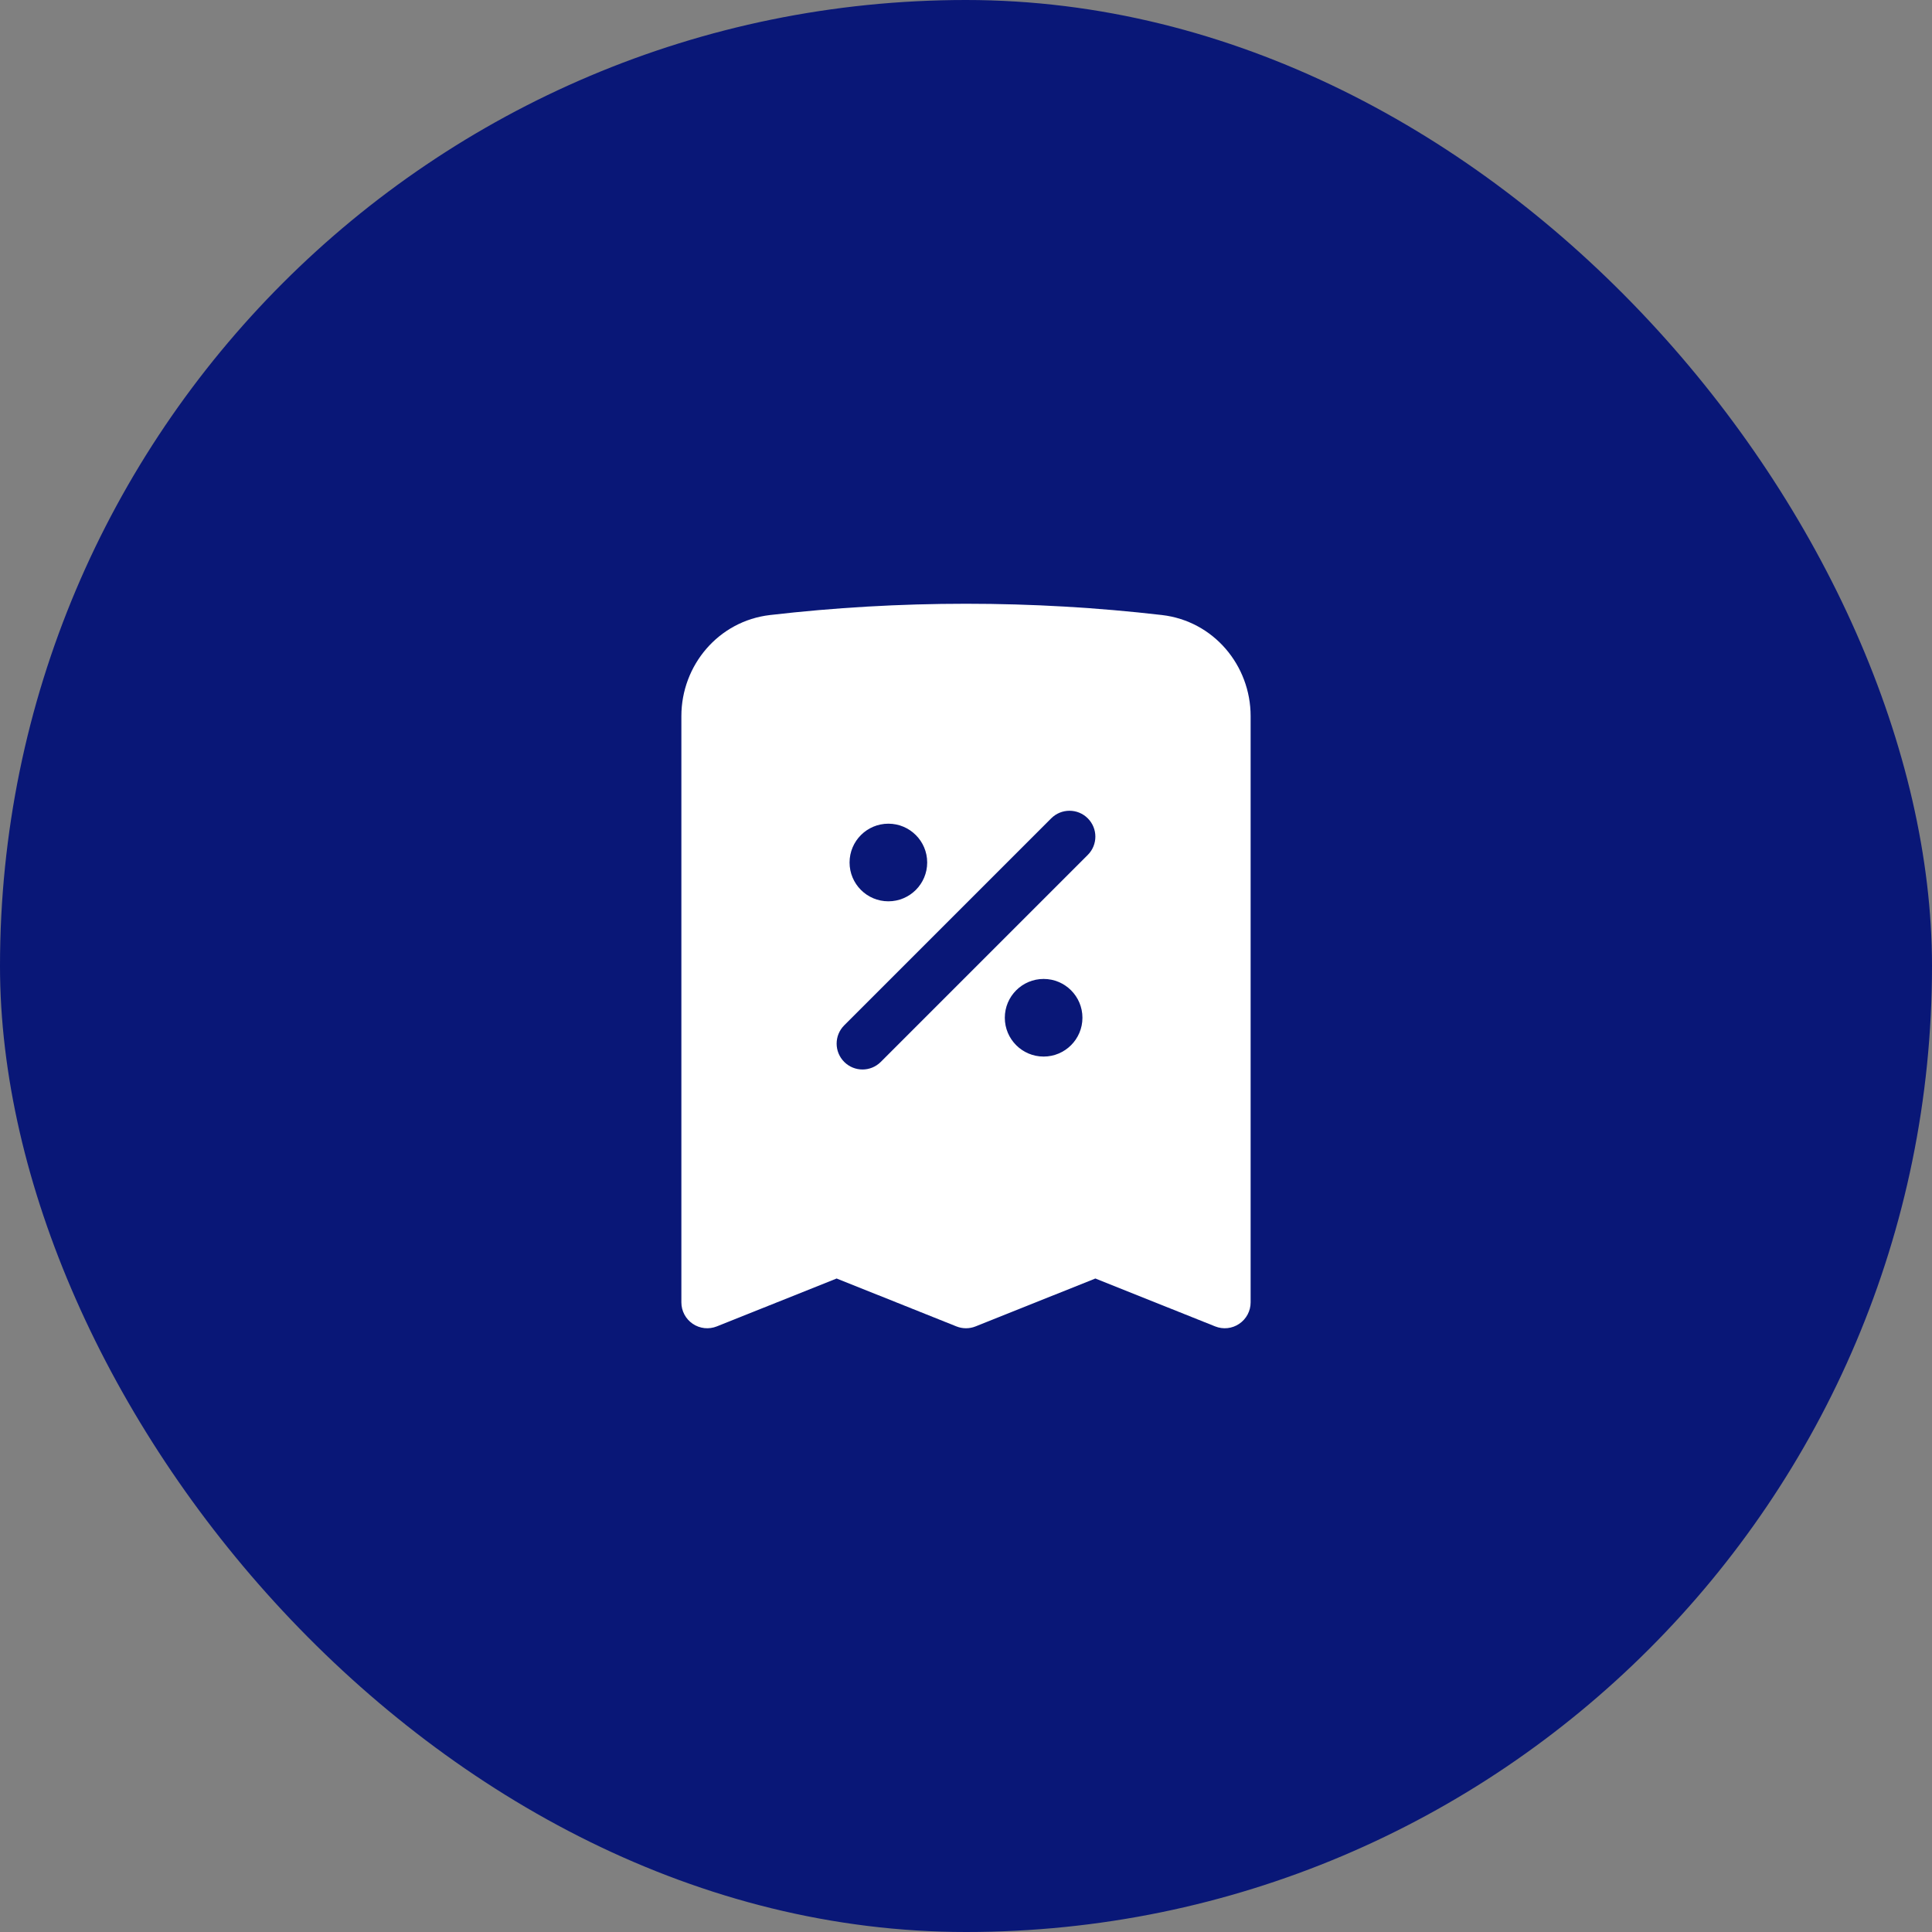
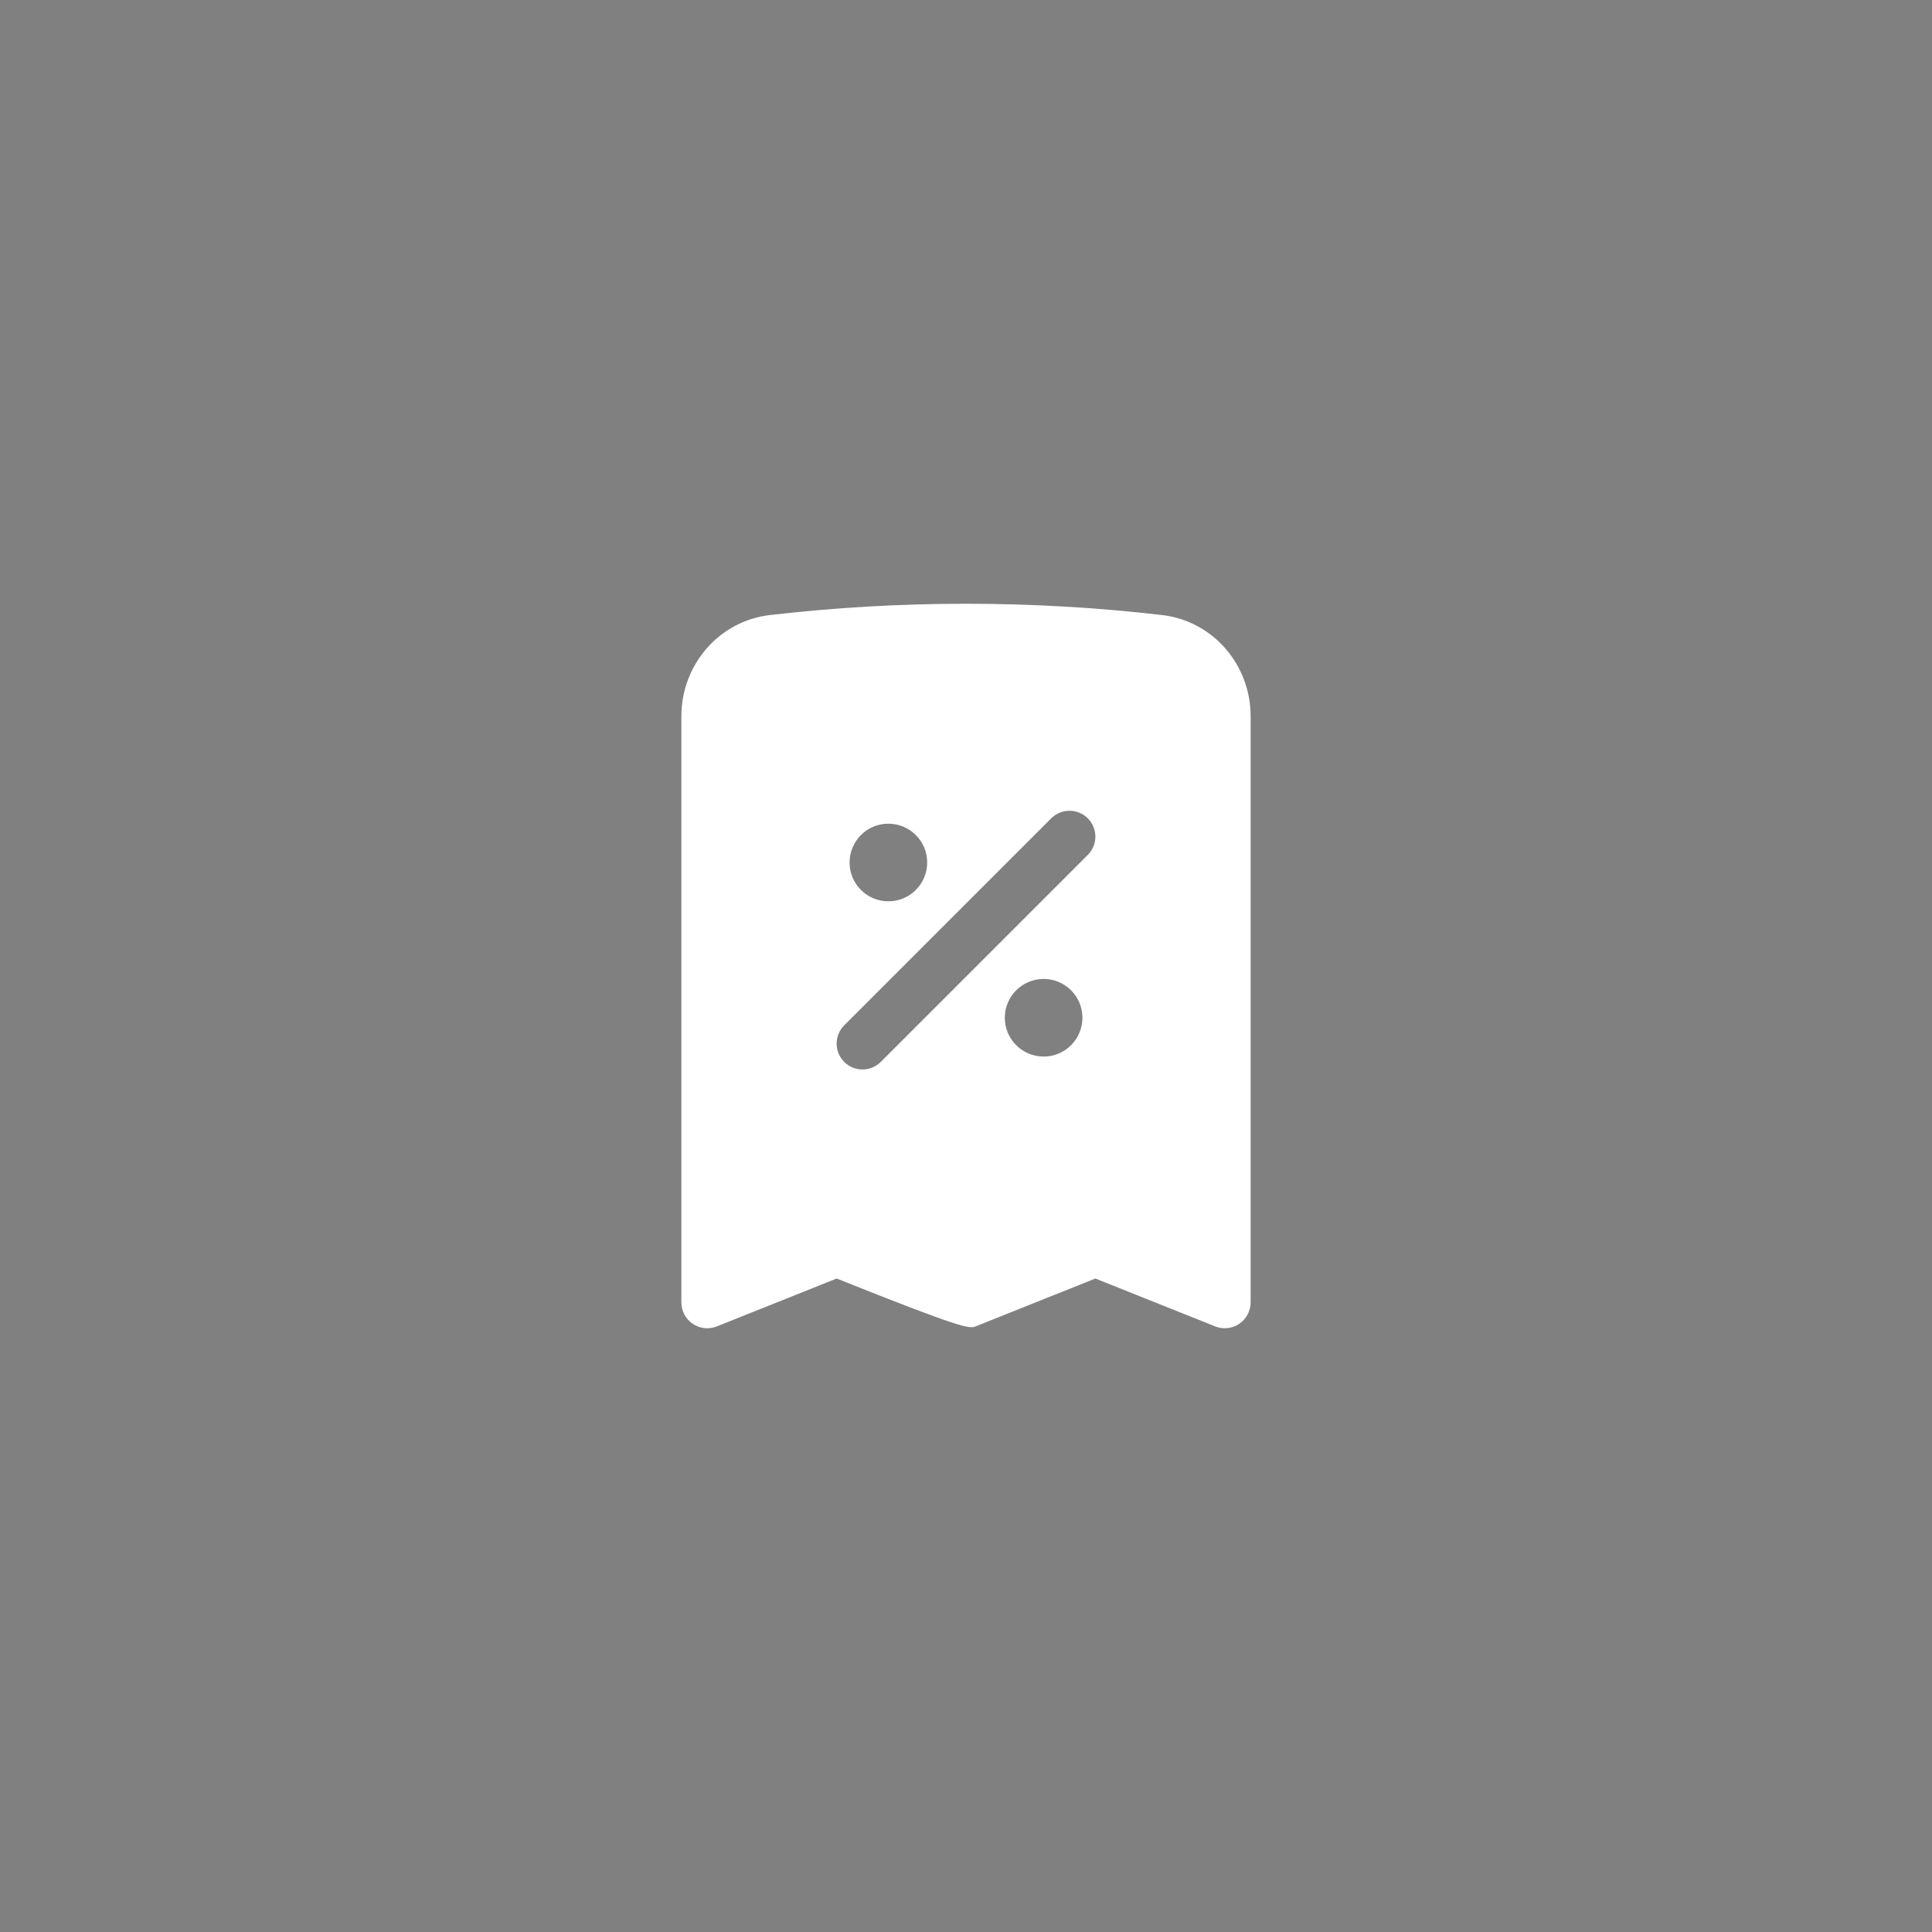
<svg xmlns="http://www.w3.org/2000/svg" width="56" height="56" viewBox="0 0 56 56" fill="none">
  <rect x="0" y="0" width="56" height="56" fill="#808080" stroke="none" />
-   <rect width="56" height="56" rx="28" fill="#091777" />
-   <path fill-rule="evenodd" clip-rule="evenodd" d="M28 17.5C26.079 17.5 24.184 17.611 22.32 17.827C20.823 18.001 19.75 19.287 19.75 20.757V37.75C19.75 37.999 19.873 38.231 20.079 38.371C20.286 38.511 20.547 38.539 20.779 38.446L24.25 37.058L27.721 38.446C27.9 38.518 28.1 38.518 28.279 38.446L31.75 37.058L35.221 38.446C35.453 38.539 35.714 38.511 35.92 38.371C36.127 38.231 36.25 37.999 36.25 37.75V20.757C36.25 19.287 35.177 18.001 33.68 17.827C31.816 17.611 29.921 17.5 28 17.5ZM31.53 24.78C31.823 24.487 31.823 24.013 31.53 23.72C31.237 23.427 30.763 23.427 30.47 23.72L24.47 29.72C24.177 30.013 24.177 30.487 24.47 30.78C24.763 31.073 25.237 31.073 25.53 30.78L31.53 24.78ZM24.625 25C24.625 24.379 25.129 23.875 25.75 23.875C26.371 23.875 26.875 24.379 26.875 25C26.875 25.621 26.371 26.125 25.75 26.125C25.129 26.125 24.625 25.621 24.625 25ZM30.25 28.375C29.629 28.375 29.125 28.879 29.125 29.5C29.125 30.121 29.629 30.625 30.25 30.625C30.871 30.625 31.375 30.121 31.375 29.5C31.375 28.879 30.871 28.375 30.25 28.375Z" fill="white" />
+   <path fill-rule="evenodd" clip-rule="evenodd" d="M28 17.5C26.079 17.5 24.184 17.611 22.32 17.827C20.823 18.001 19.75 19.287 19.75 20.757V37.75C19.75 37.999 19.873 38.231 20.079 38.371C20.286 38.511 20.547 38.539 20.779 38.446L24.25 37.058C27.9 38.518 28.1 38.518 28.279 38.446L31.75 37.058L35.221 38.446C35.453 38.539 35.714 38.511 35.92 38.371C36.127 38.231 36.25 37.999 36.25 37.75V20.757C36.25 19.287 35.177 18.001 33.68 17.827C31.816 17.611 29.921 17.5 28 17.5ZM31.53 24.78C31.823 24.487 31.823 24.013 31.53 23.72C31.237 23.427 30.763 23.427 30.47 23.72L24.47 29.72C24.177 30.013 24.177 30.487 24.47 30.78C24.763 31.073 25.237 31.073 25.53 30.78L31.53 24.78ZM24.625 25C24.625 24.379 25.129 23.875 25.75 23.875C26.371 23.875 26.875 24.379 26.875 25C26.875 25.621 26.371 26.125 25.75 26.125C25.129 26.125 24.625 25.621 24.625 25ZM30.25 28.375C29.629 28.375 29.125 28.879 29.125 29.5C29.125 30.121 29.629 30.625 30.25 30.625C30.871 30.625 31.375 30.121 31.375 29.5C31.375 28.879 30.871 28.375 30.25 28.375Z" fill="white" />
</svg>